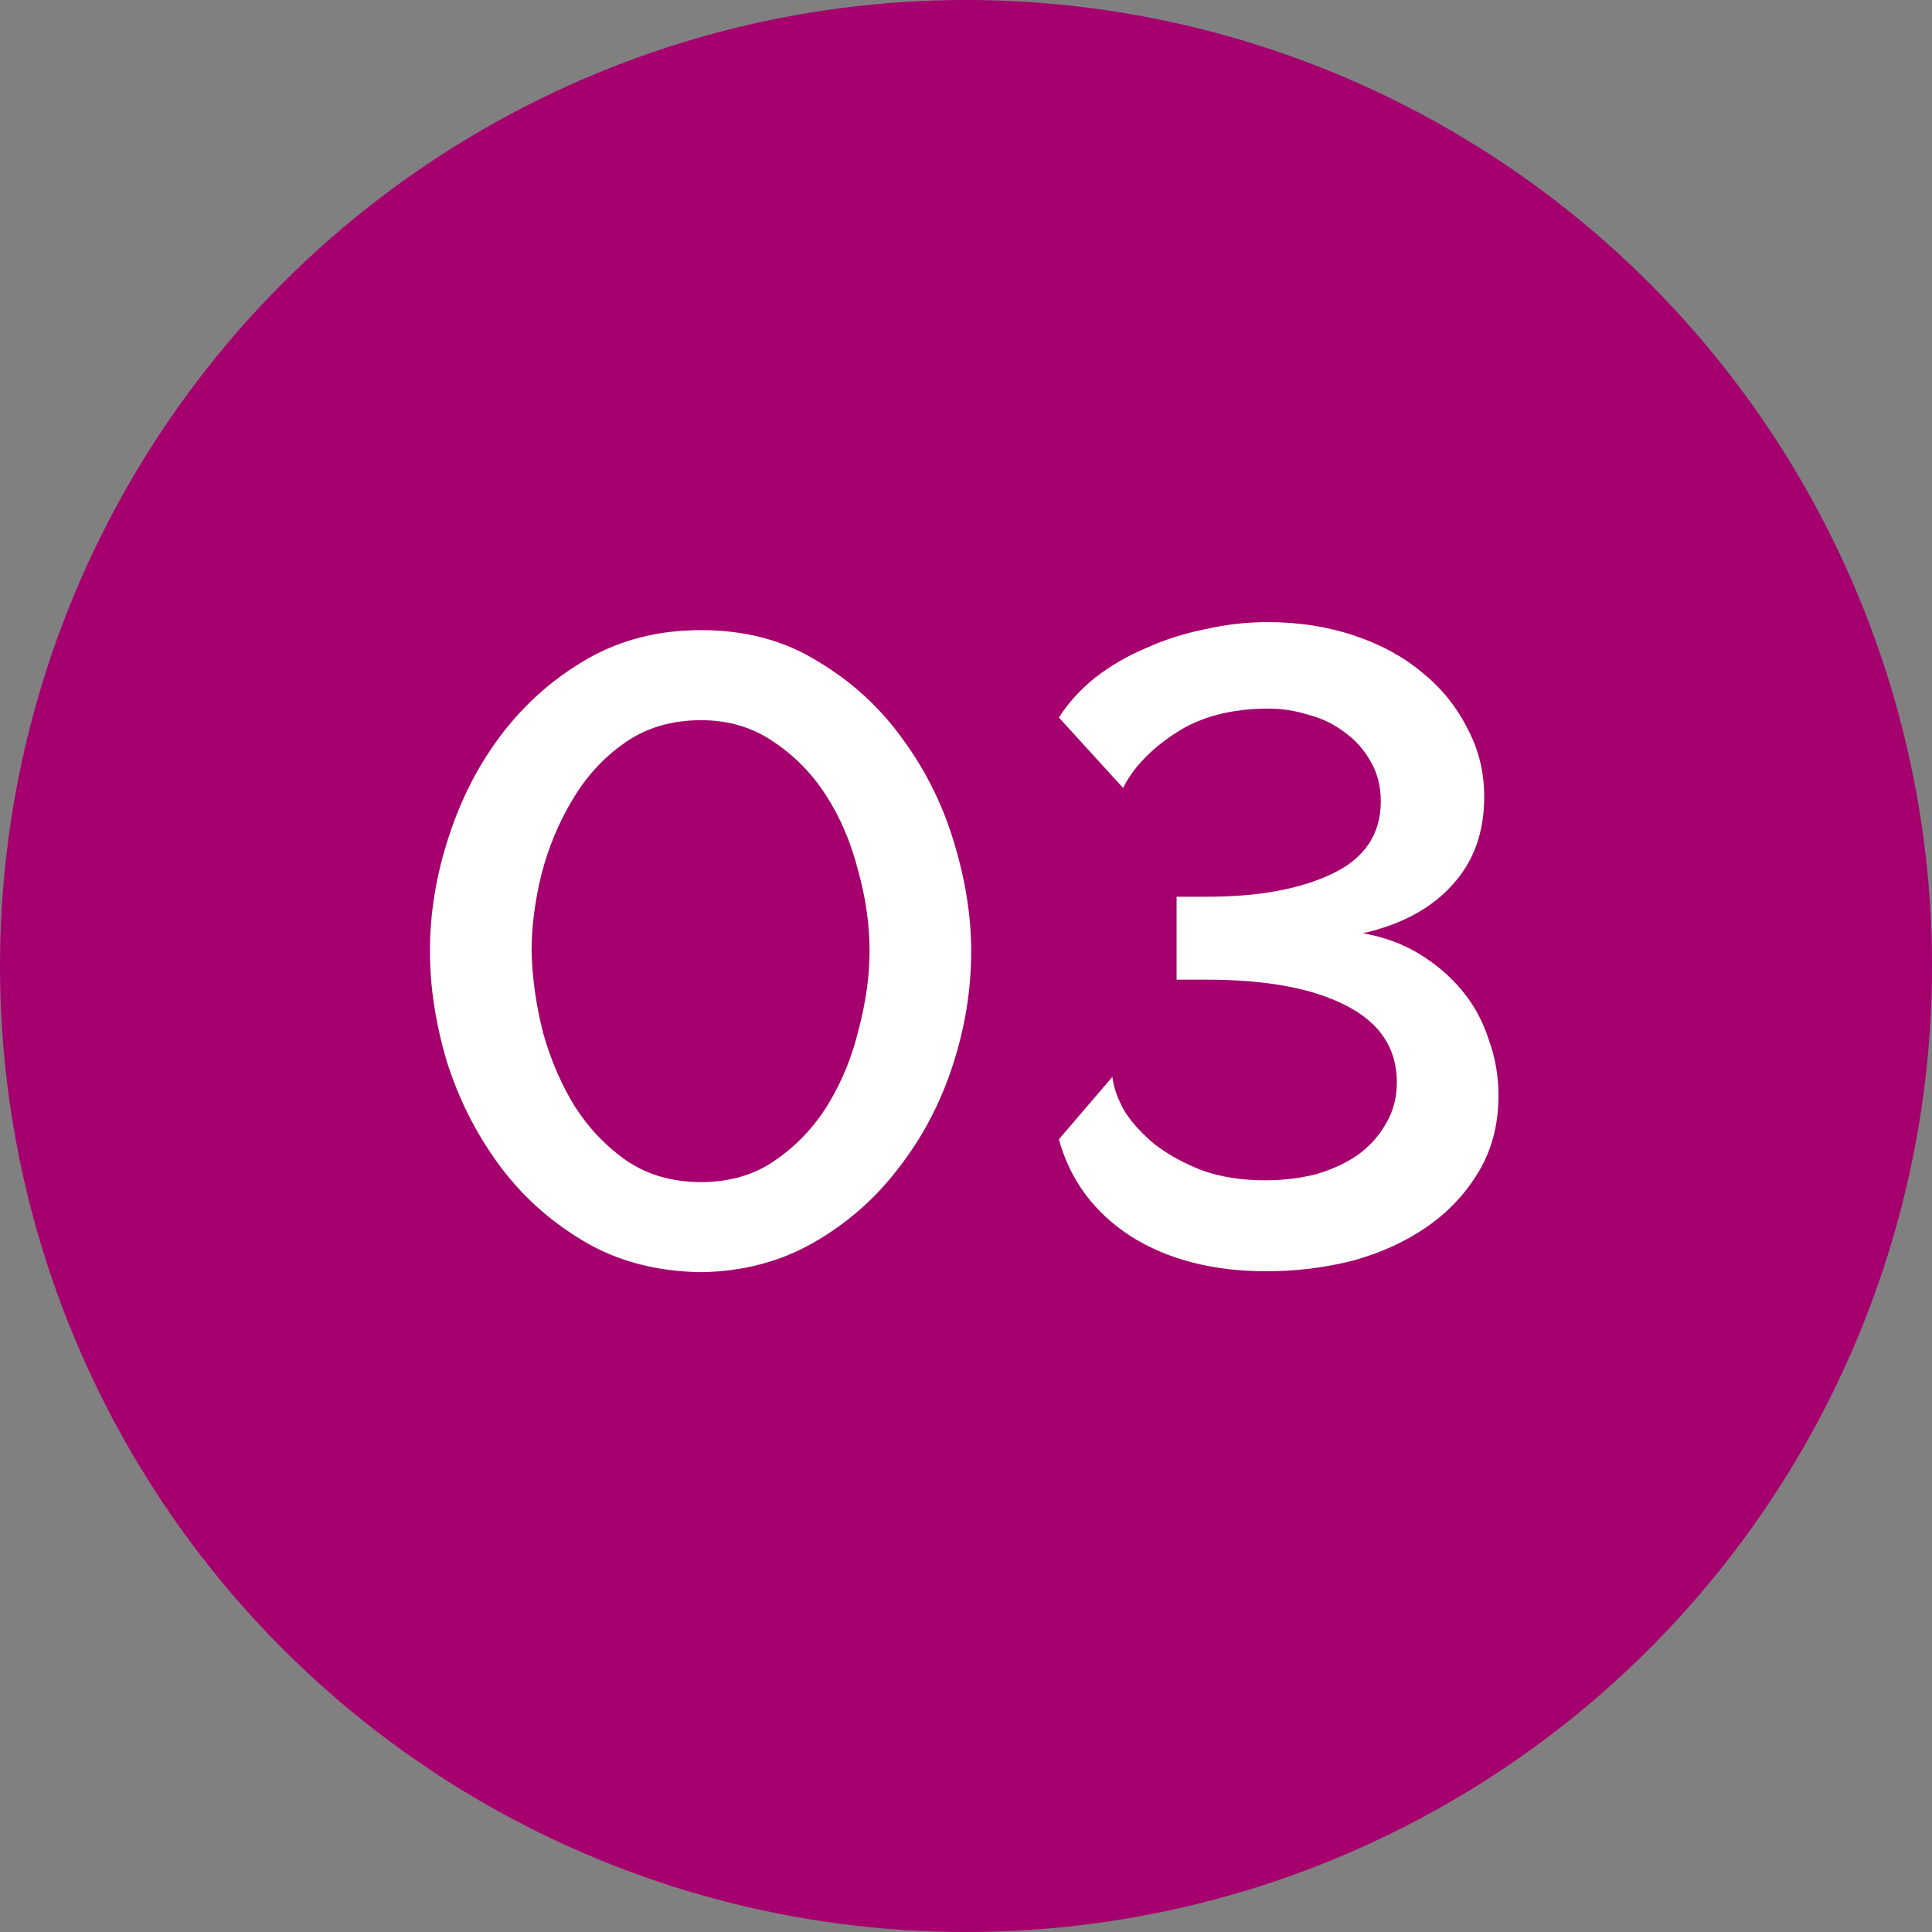
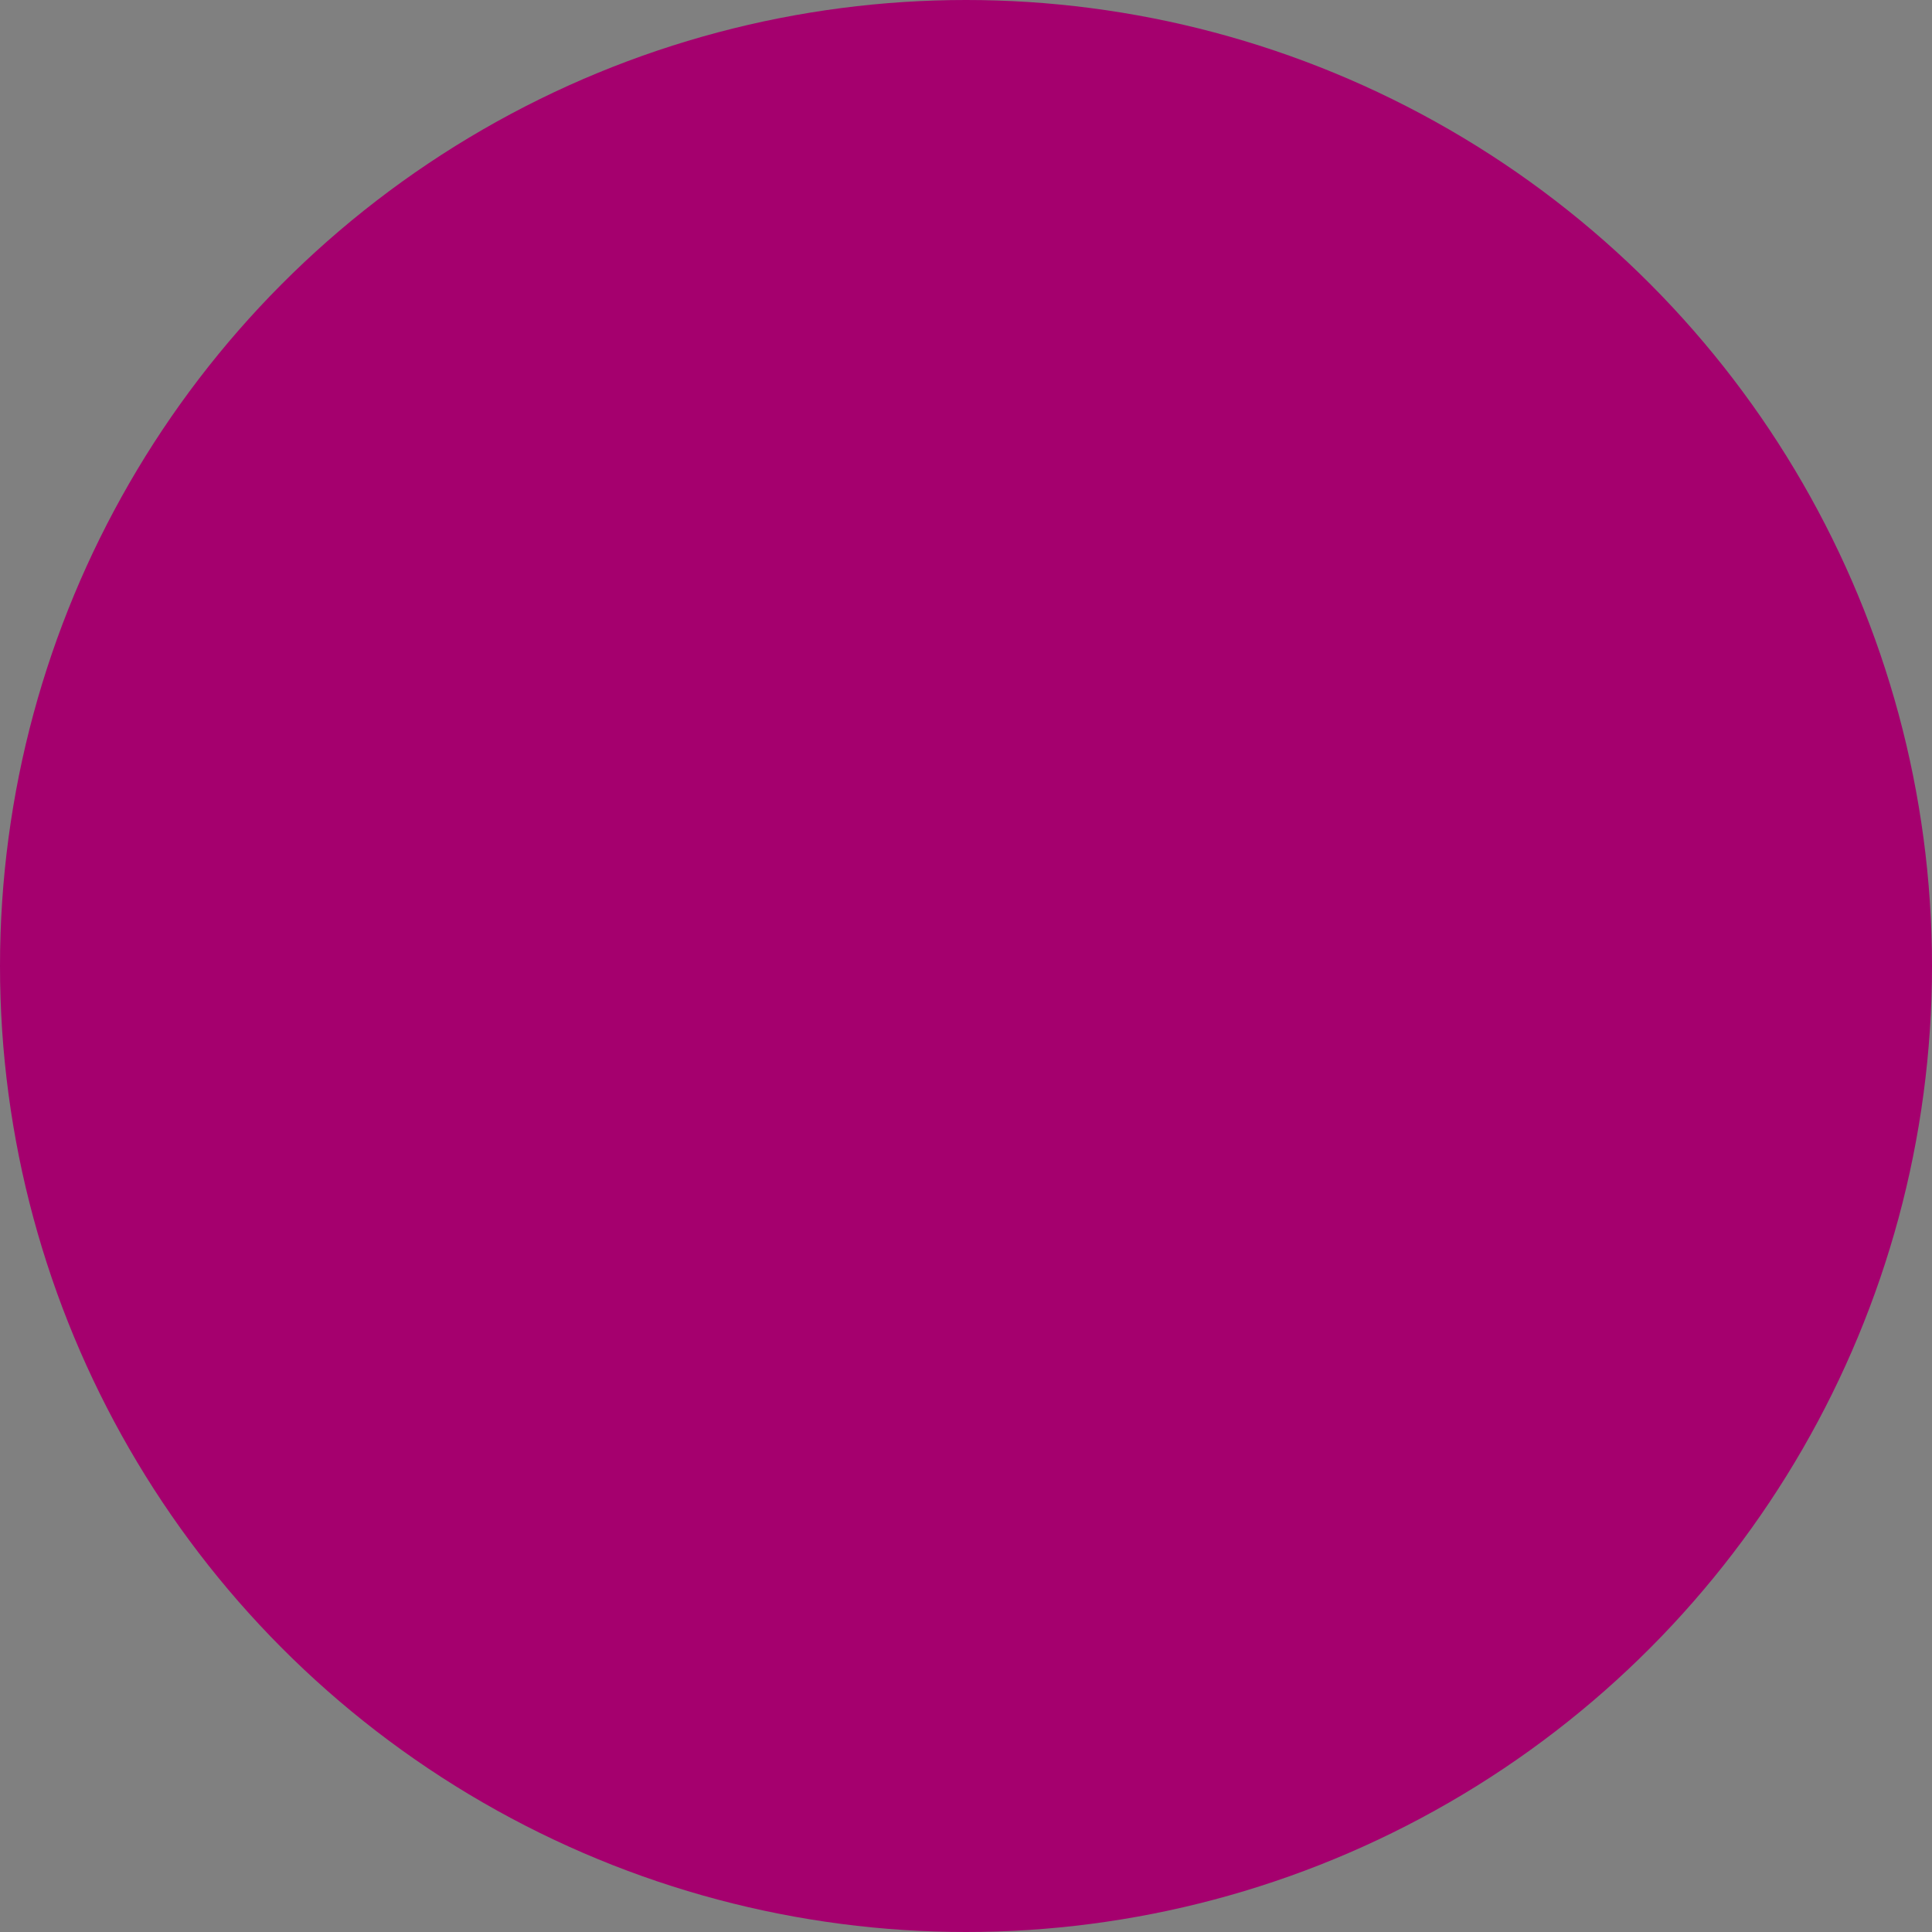
<svg xmlns="http://www.w3.org/2000/svg" width="26" height="26" viewBox="0 0 26 26" fill="none">
  <rect x="0" y="0" width="26" height="26" fill="#808080" stroke="none" />
  <circle cx="13" cy="13" r="13" fill="#A5006E" />
-   <path d="M9.434 17.12C8.834 17.112 8.306 16.972 7.85 16.7C7.394 16.428 7.014 16.084 6.71 15.668C6.406 15.252 6.174 14.792 6.014 14.288C5.862 13.776 5.786 13.28 5.786 12.8C5.786 12.288 5.87 11.776 6.038 11.264C6.206 10.744 6.446 10.28 6.758 9.872C7.078 9.456 7.462 9.12 7.91 8.864C8.358 8.608 8.866 8.48 9.434 8.48C10.034 8.48 10.558 8.62 11.006 8.9C11.462 9.172 11.842 9.52 12.146 9.944C12.458 10.368 12.69 10.836 12.842 11.348C12.994 11.852 13.07 12.336 13.07 12.8C13.07 13.32 12.986 13.836 12.818 14.348C12.65 14.86 12.406 15.32 12.086 15.728C11.774 16.136 11.394 16.468 10.946 16.724C10.498 16.98 9.994 17.112 9.434 17.12ZM7.154 12.8C7.162 13.16 7.214 13.528 7.31 13.904C7.414 14.272 7.558 14.604 7.742 14.9C7.934 15.196 8.17 15.44 8.45 15.632C8.73 15.816 9.058 15.908 9.434 15.908C9.826 15.908 10.162 15.808 10.442 15.608C10.73 15.408 10.966 15.156 11.15 14.852C11.334 14.548 11.47 14.212 11.558 13.844C11.654 13.476 11.702 13.128 11.702 12.8C11.702 12.44 11.65 12.076 11.546 11.708C11.45 11.332 11.306 10.996 11.114 10.7C10.922 10.404 10.686 10.164 10.406 9.98C10.126 9.788 9.802 9.692 9.434 9.692C9.042 9.692 8.702 9.792 8.414 9.992C8.126 10.192 7.89 10.448 7.706 10.76C7.522 11.064 7.382 11.4 7.286 11.768C7.198 12.128 7.154 12.472 7.154 12.8ZM17.046 17.108C16.326 17.108 15.718 16.952 15.222 16.64C14.726 16.32 14.402 15.884 14.25 15.332L14.97 14.492C14.986 14.636 15.042 14.792 15.138 14.96C15.242 15.12 15.378 15.268 15.546 15.404C15.722 15.54 15.934 15.656 16.182 15.752C16.43 15.84 16.71 15.884 17.022 15.884C17.27 15.884 17.502 15.856 17.718 15.8C17.934 15.736 18.122 15.648 18.282 15.536C18.442 15.416 18.566 15.276 18.654 15.116C18.75 14.956 18.798 14.772 18.798 14.564C18.798 14.108 18.57 13.764 18.114 13.532C17.666 13.3 17.042 13.184 16.242 13.184H15.834V12.068H16.242C16.938 12.068 17.502 11.964 17.934 11.756C18.366 11.548 18.582 11.224 18.582 10.784C18.582 10.584 18.538 10.408 18.45 10.256C18.362 10.096 18.246 9.964 18.102 9.86C17.958 9.748 17.794 9.668 17.61 9.62C17.434 9.564 17.254 9.536 17.07 9.536C16.566 9.536 16.146 9.648 15.81 9.872C15.482 10.088 15.25 10.332 15.114 10.604L14.25 9.656C14.378 9.456 14.542 9.276 14.742 9.116C14.95 8.956 15.178 8.824 15.426 8.72C15.674 8.608 15.938 8.524 16.218 8.468C16.498 8.404 16.778 8.372 17.058 8.372C17.474 8.372 17.862 8.432 18.222 8.552C18.582 8.672 18.89 8.84 19.146 9.056C19.402 9.264 19.602 9.512 19.746 9.8C19.898 10.08 19.974 10.388 19.974 10.724C19.974 11.204 19.83 11.6 19.542 11.912C19.262 12.224 18.862 12.44 18.342 12.56C18.622 12.608 18.874 12.7 19.098 12.836C19.322 12.972 19.514 13.136 19.674 13.328C19.834 13.52 19.954 13.74 20.034 13.988C20.122 14.228 20.166 14.48 20.166 14.744C20.166 15.128 20.078 15.468 19.902 15.764C19.726 16.06 19.494 16.308 19.206 16.508C18.918 16.708 18.586 16.86 18.21 16.964C17.834 17.06 17.446 17.108 17.046 17.108Z" fill="white" />
</svg>